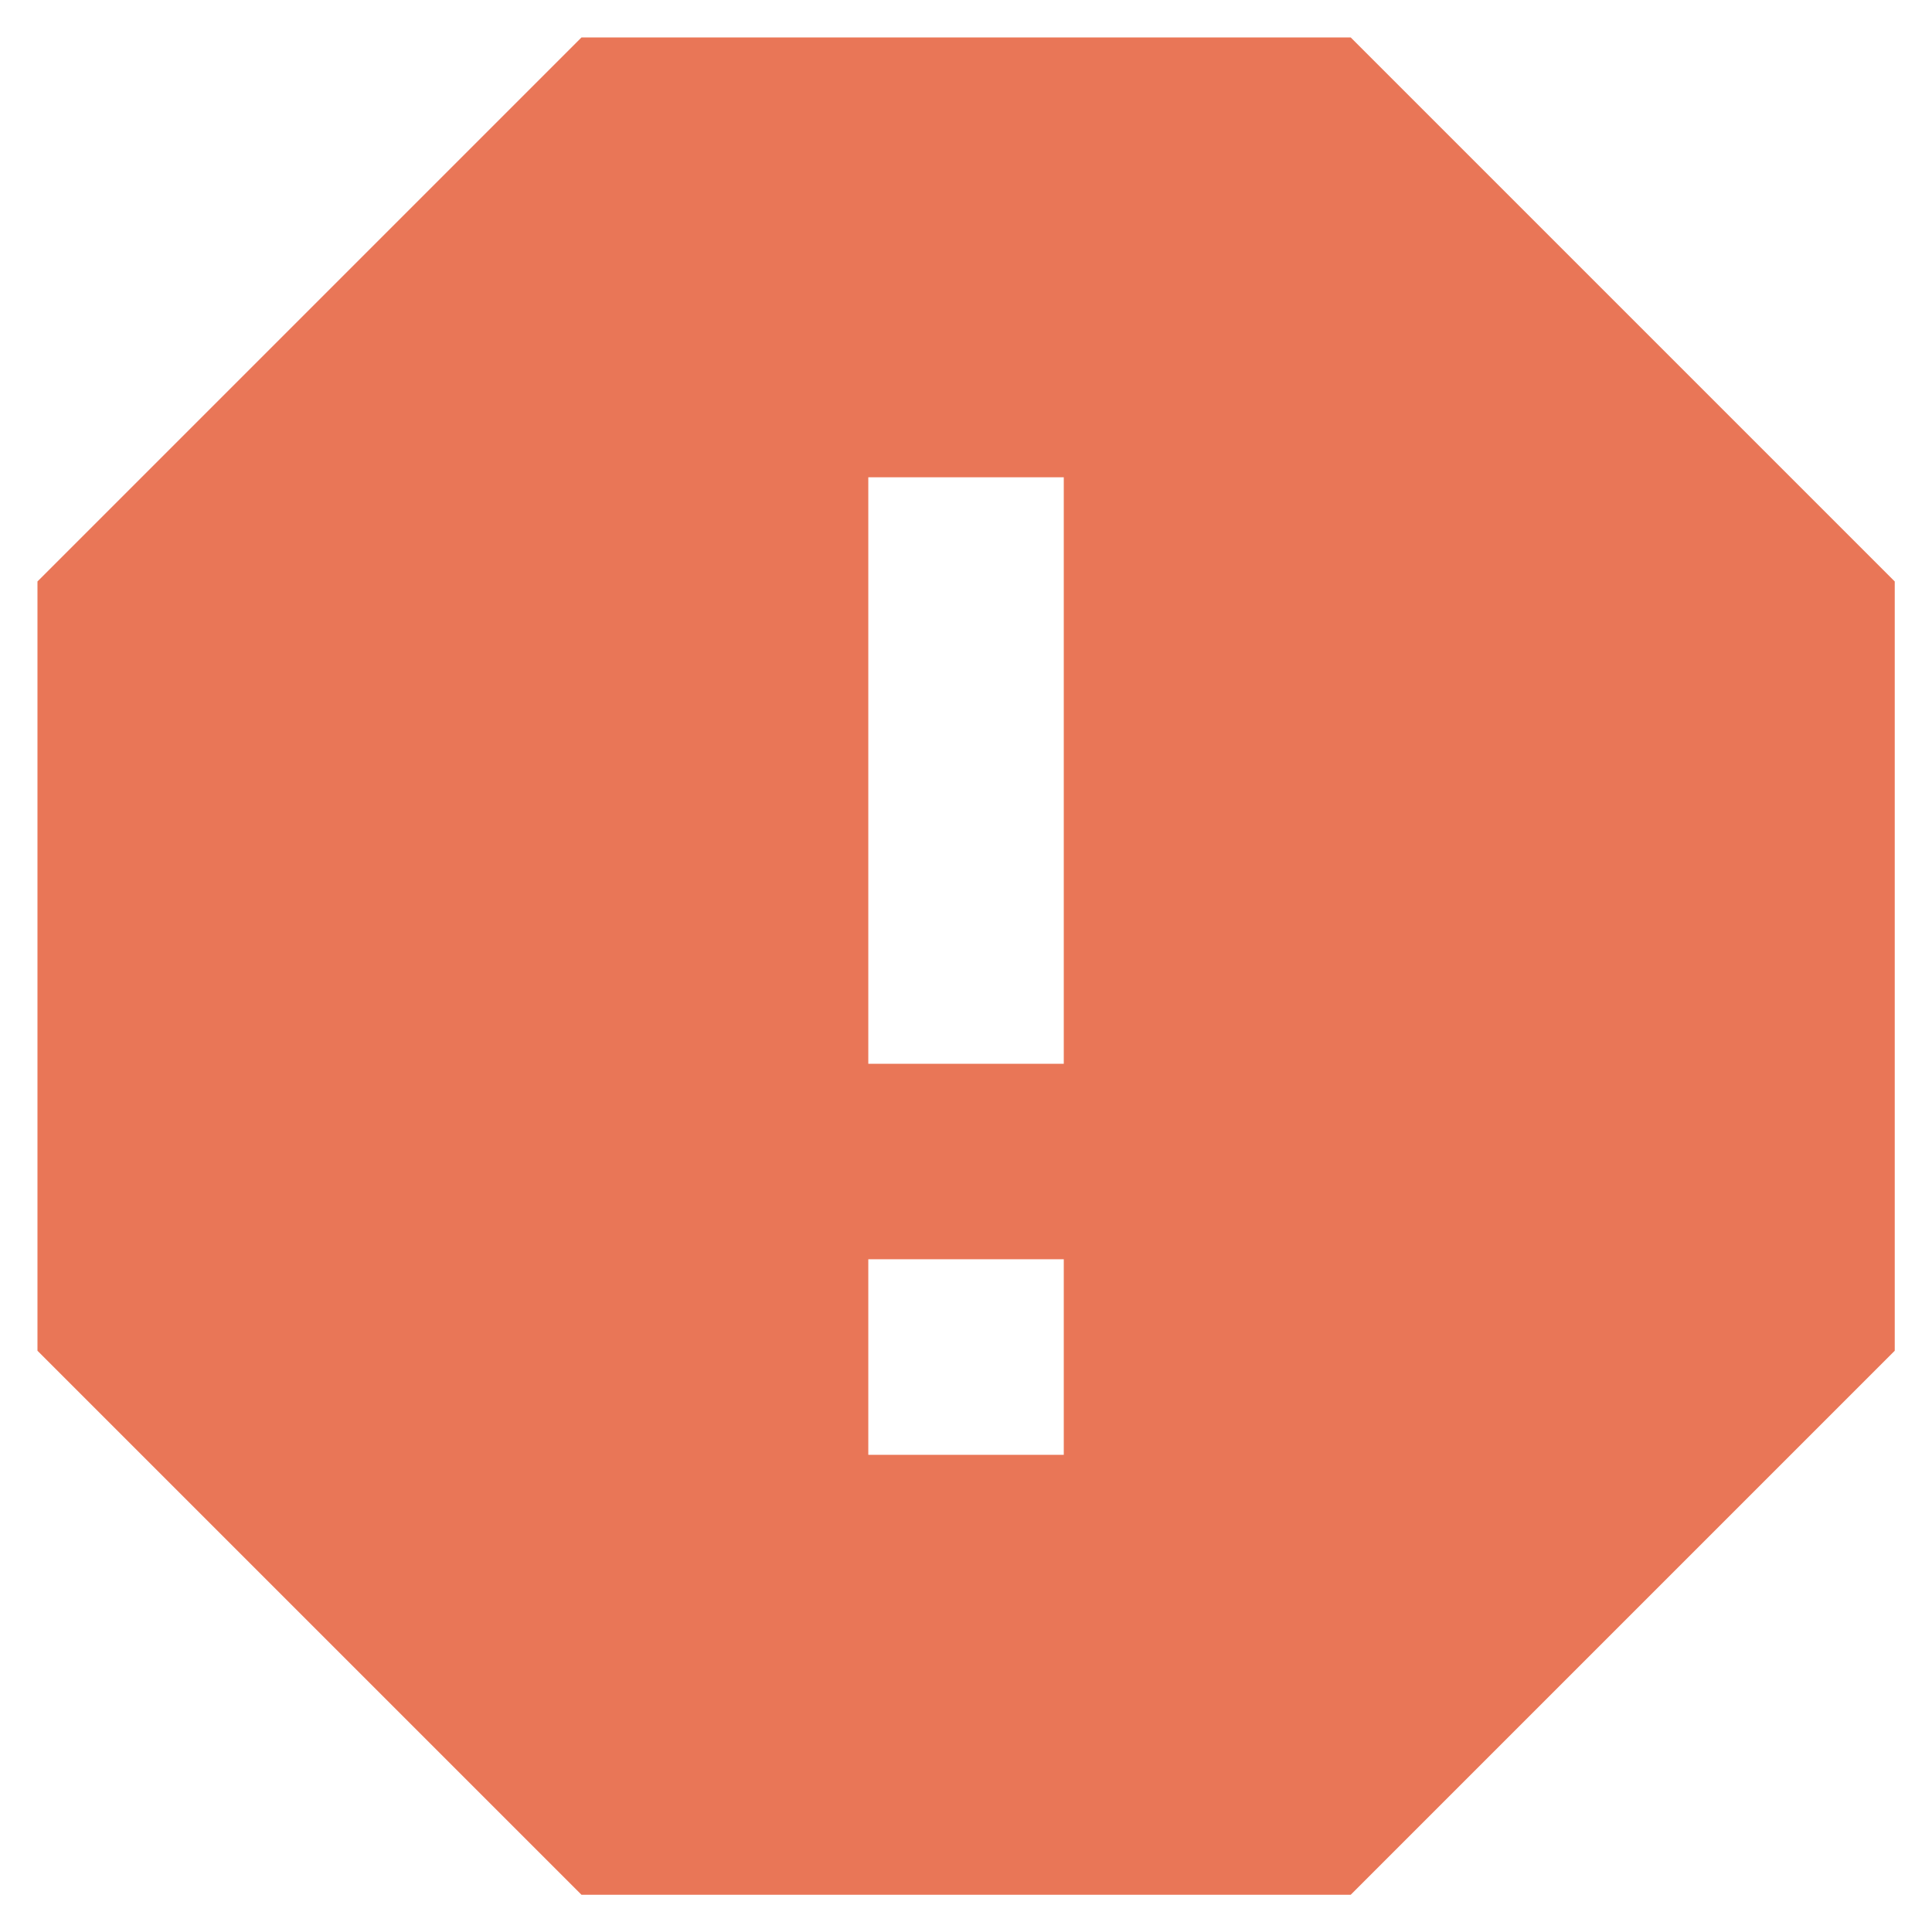
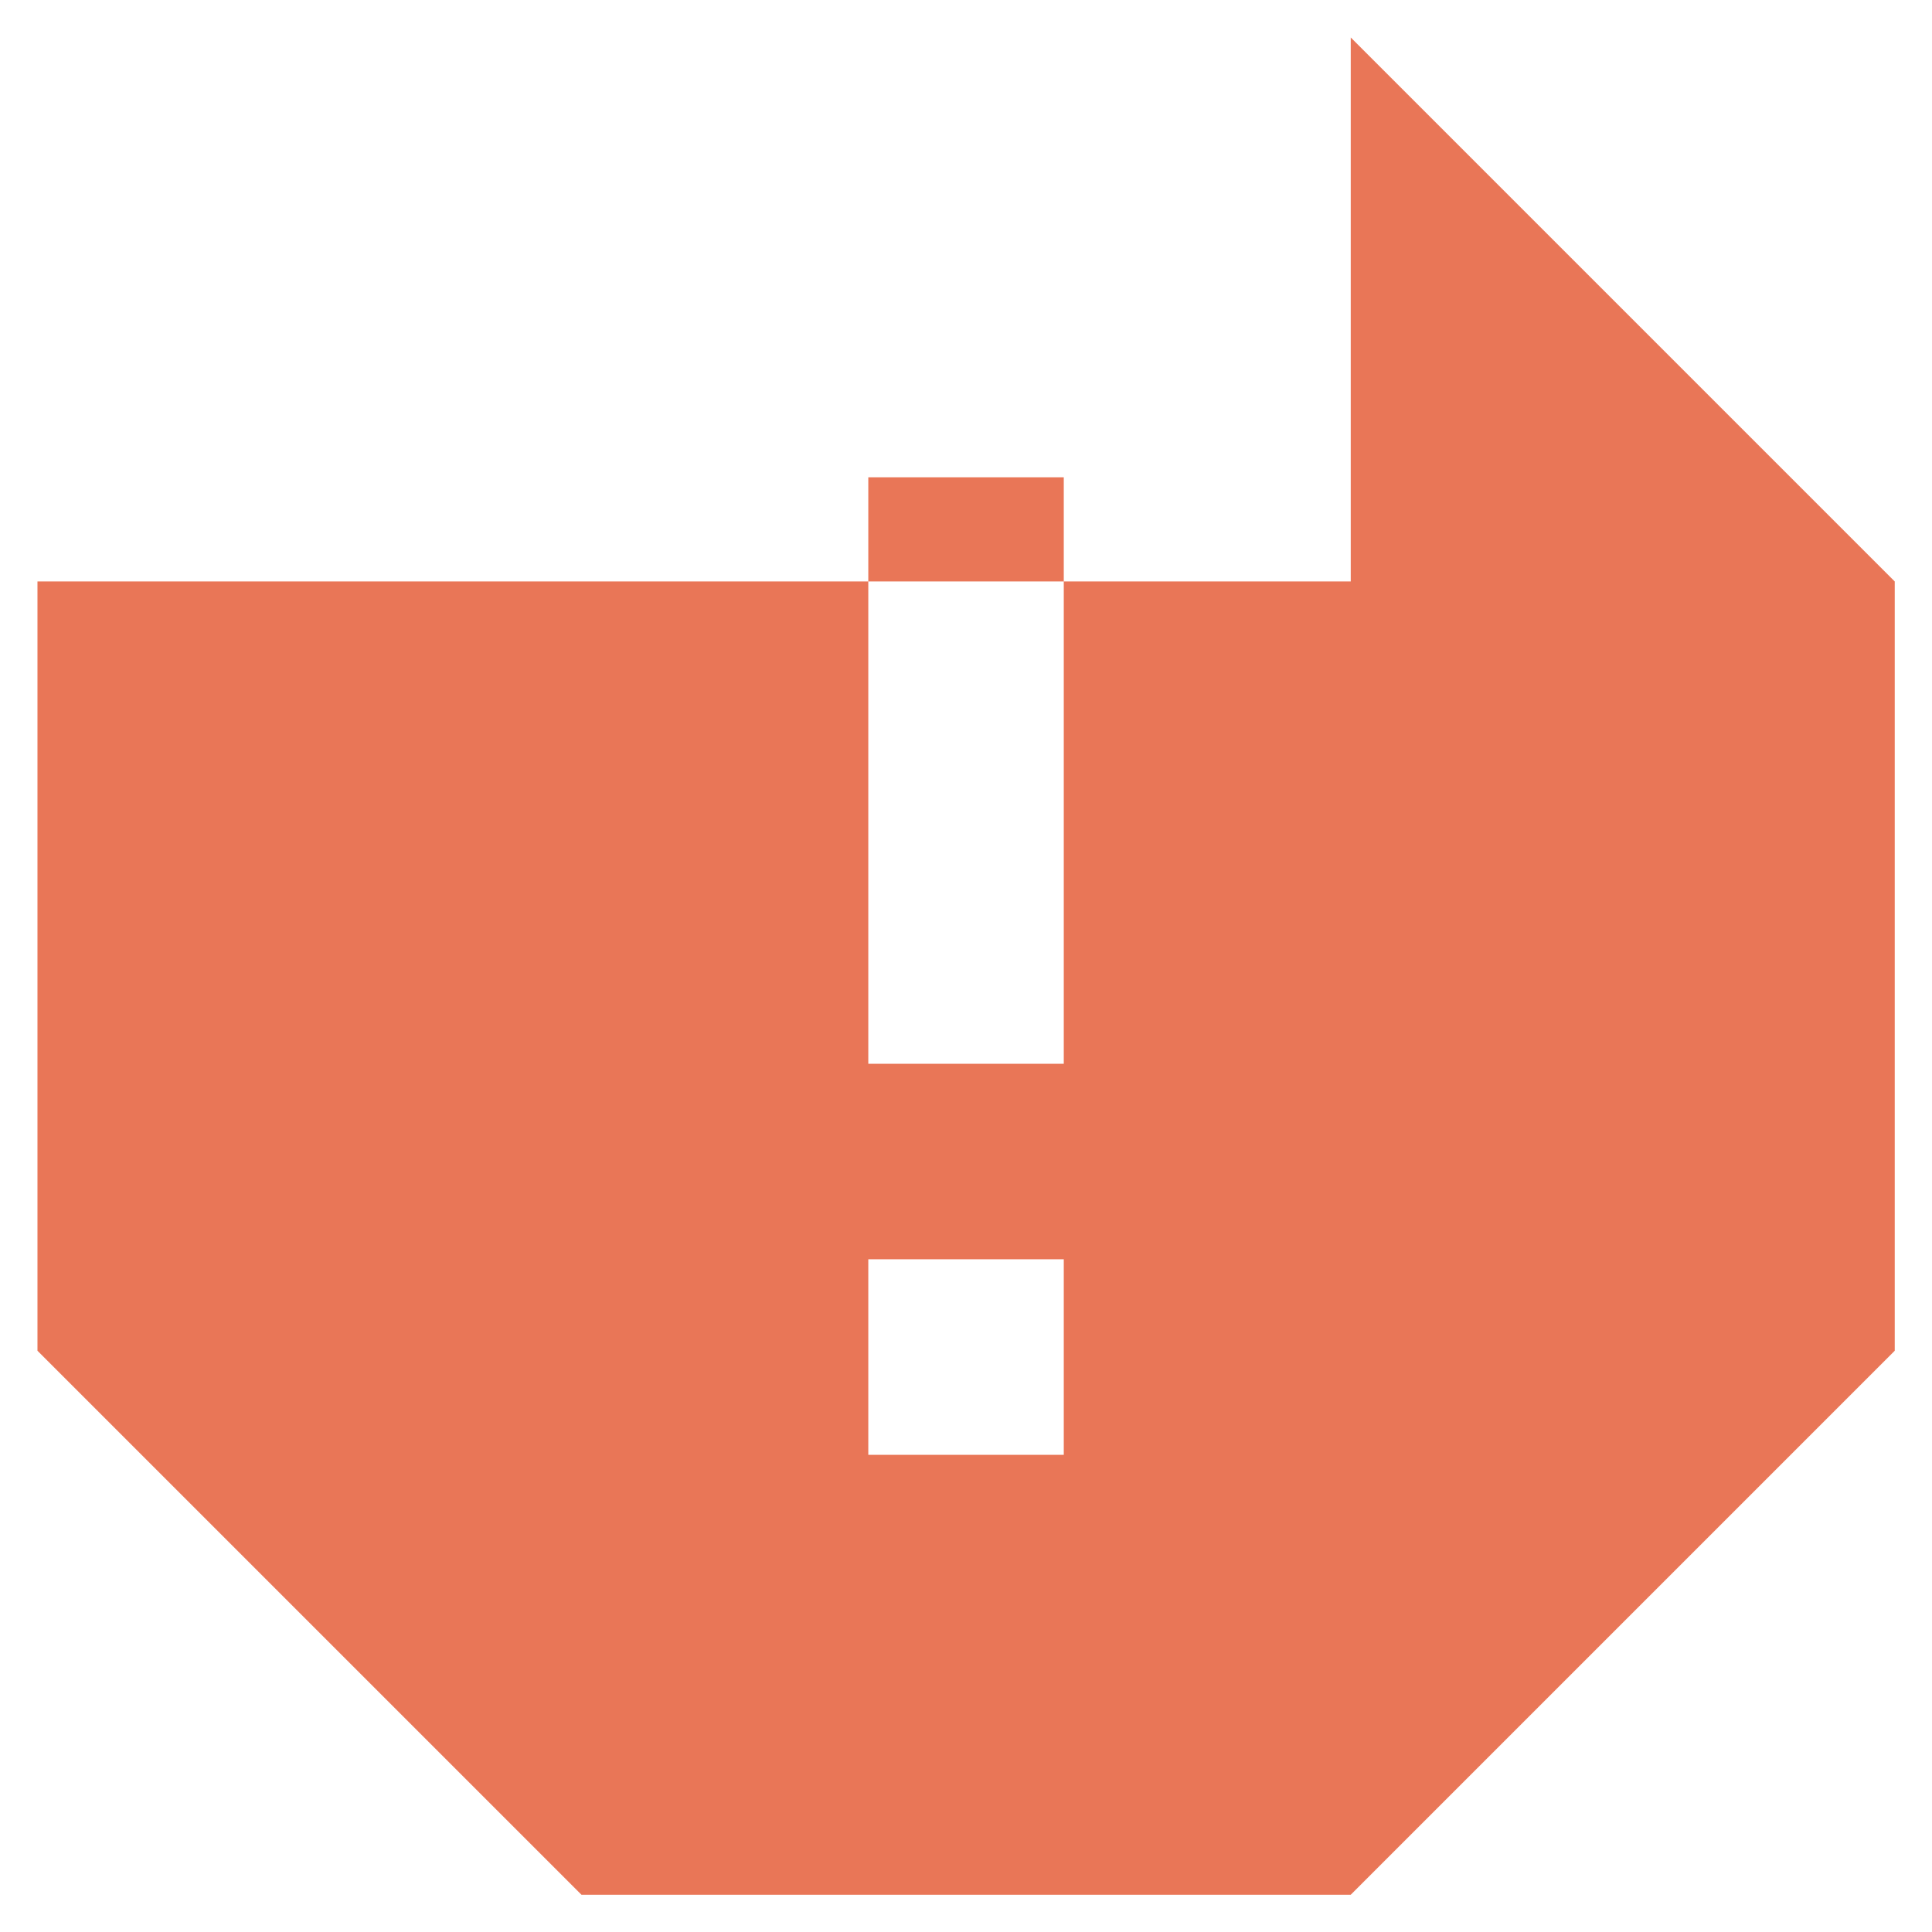
<svg xmlns="http://www.w3.org/2000/svg" width="28" height="28" viewBox="0 0 28 28" fill="none">
-   <path d="M19.576 0.543L27.46 8.427V19.576L19.576 27.46H8.427L0.543 19.576V8.427L8.427 0.543H19.576ZM12.584 18.25V21.084H15.417V18.25H12.584ZM12.584 6.917V15.417H15.417V6.917H12.584Z" fill="#E97657" />
+   <path d="M19.576 0.543L27.46 8.427V19.576L19.576 27.46H8.427L0.543 19.576V8.427H19.576ZM12.584 18.25V21.084H15.417V18.25H12.584ZM12.584 6.917V15.417H15.417V6.917H12.584Z" fill="#E97657" />
</svg>